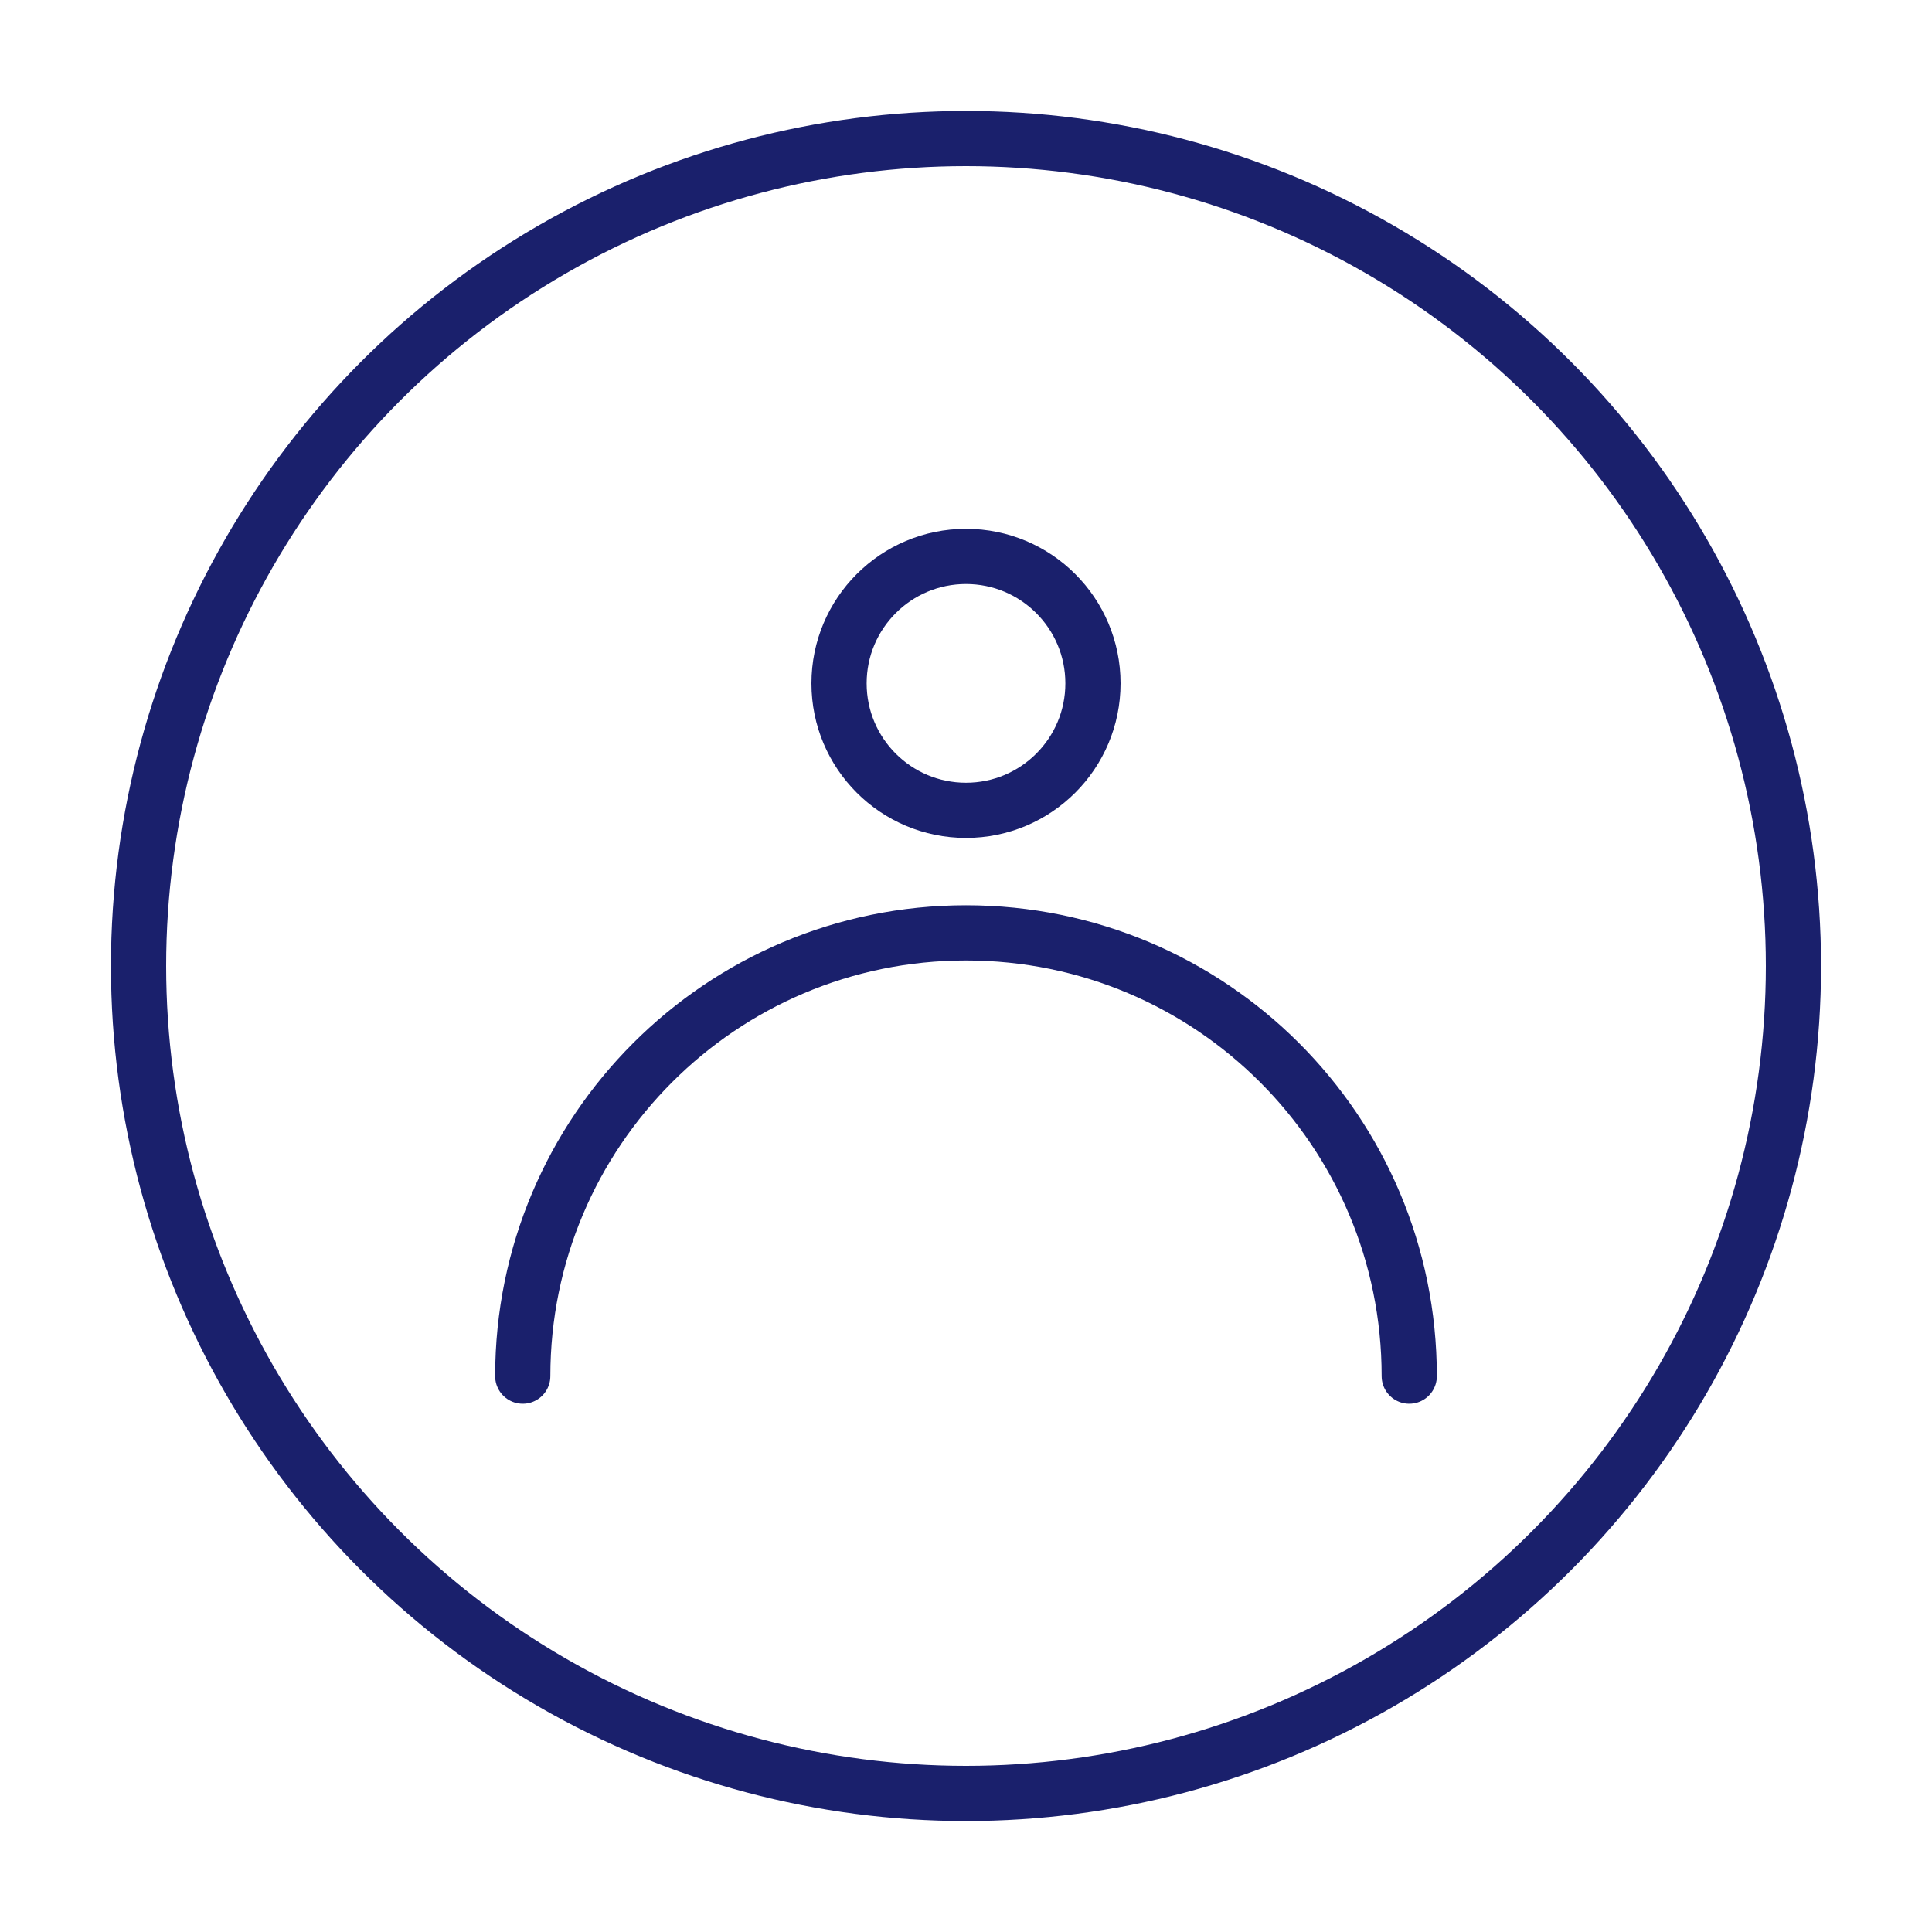
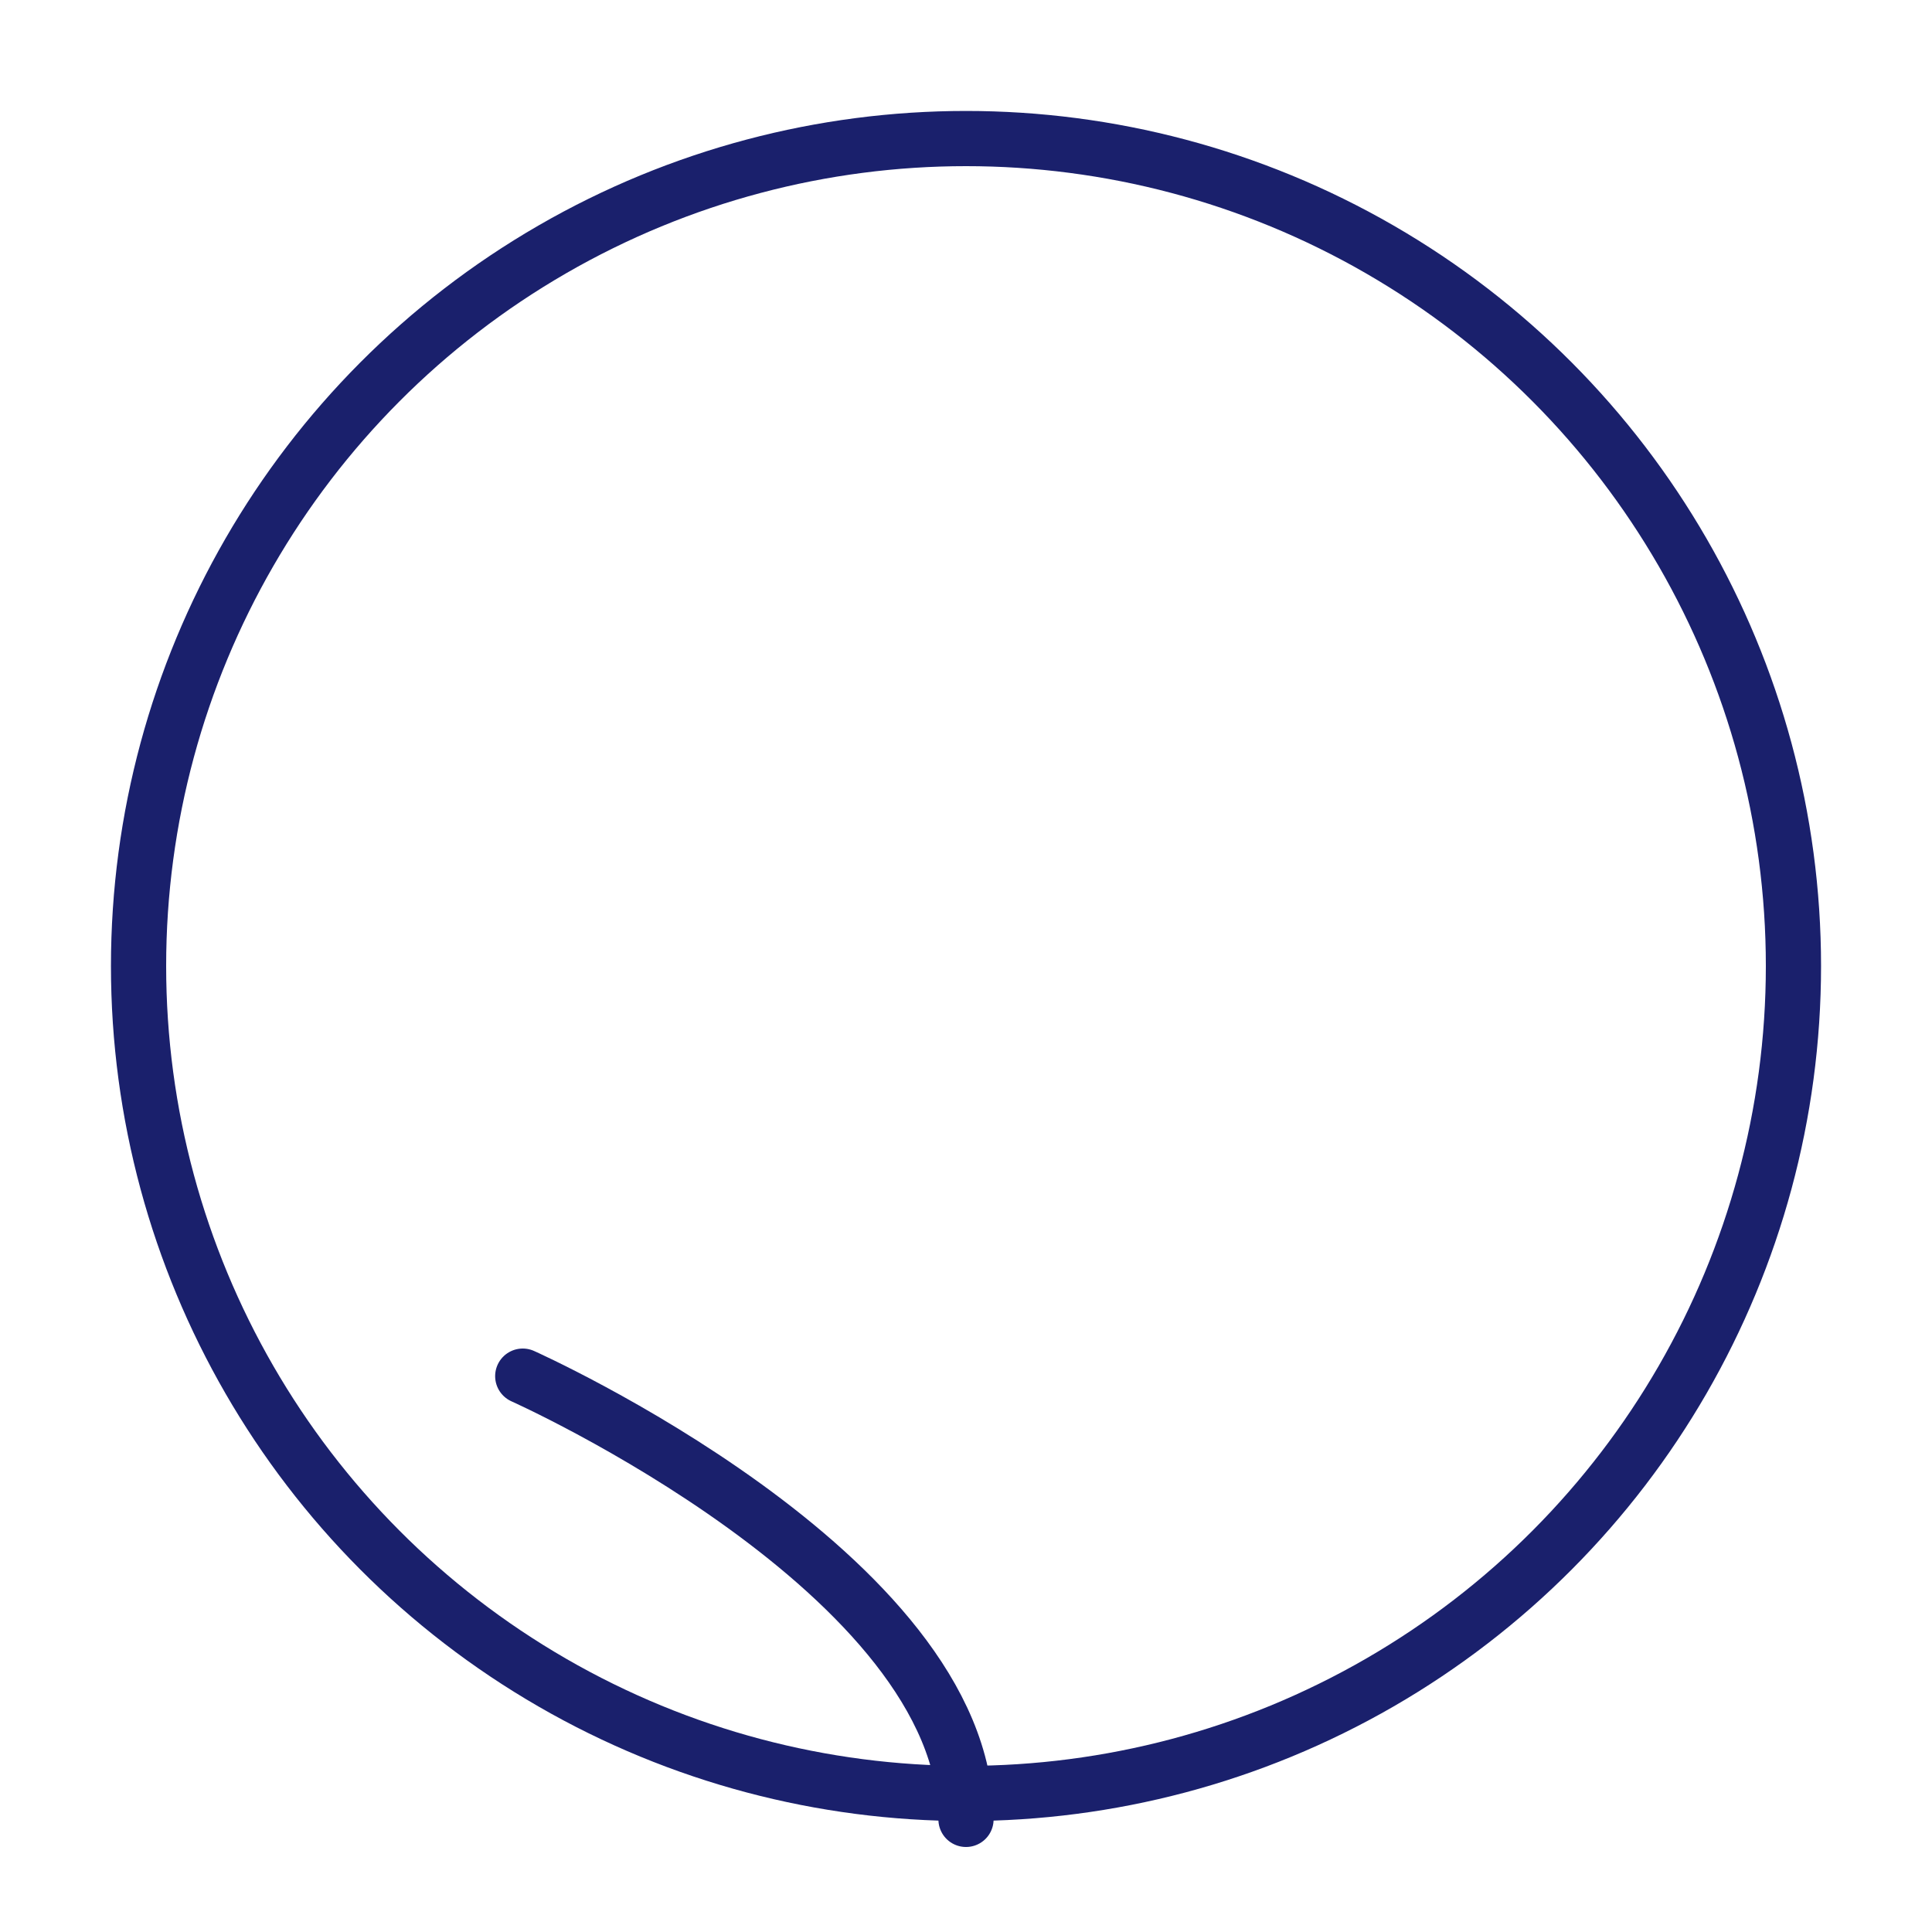
<svg xmlns="http://www.w3.org/2000/svg" id="Layer_1" viewBox="0 0 35 35">
  <defs>
    <style>.cls-1{fill:none;stroke:#1a206c;stroke-linecap:round;stroke-linejoin:round;}</style>
  </defs>
  <g>
-     <path class="cls-1" d="M9.47,24.93c0-4.43,3.59-8.03,8.03-8.03s8.03,3.59,8.03,8.03" />
-     <circle class="cls-1" cx="17.5" cy="12.38" r="2.3" />
+     <path class="cls-1" d="M9.47,24.93s8.03,3.59,8.03,8.03" />
  </g>
  <circle class="cls-1" cx="17.5" cy="17.5" r="14.99" />
</svg>